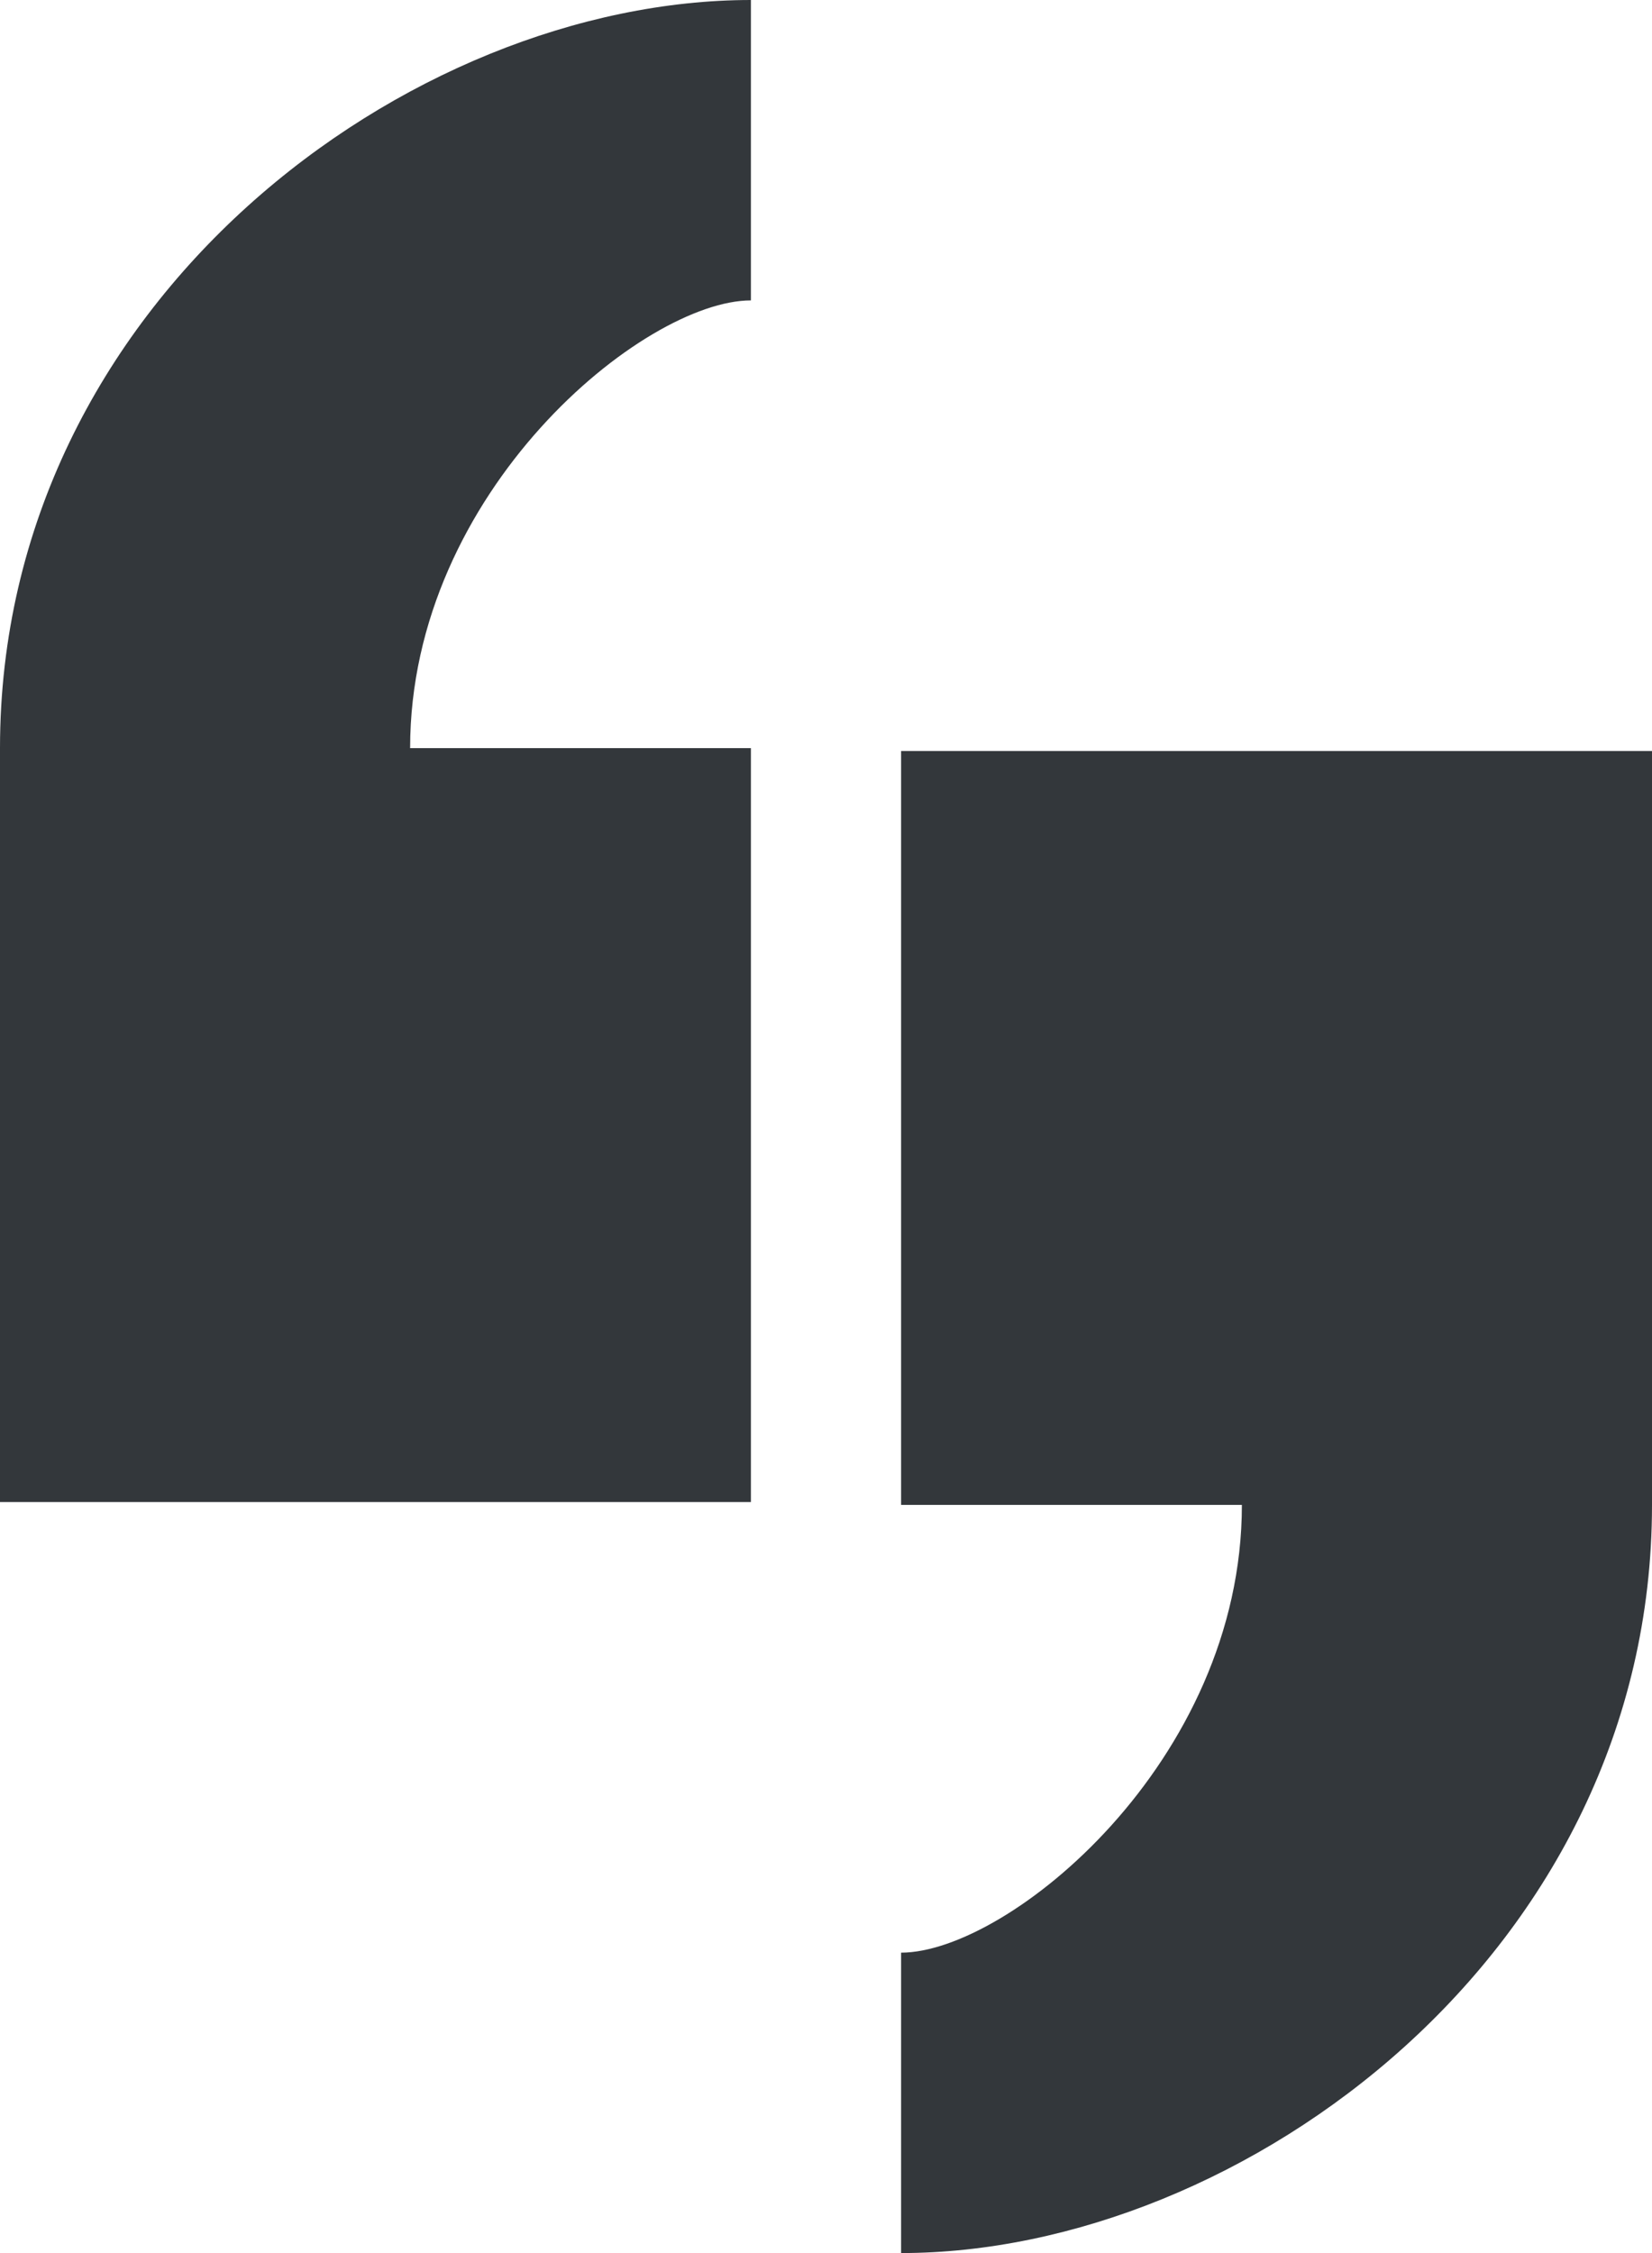
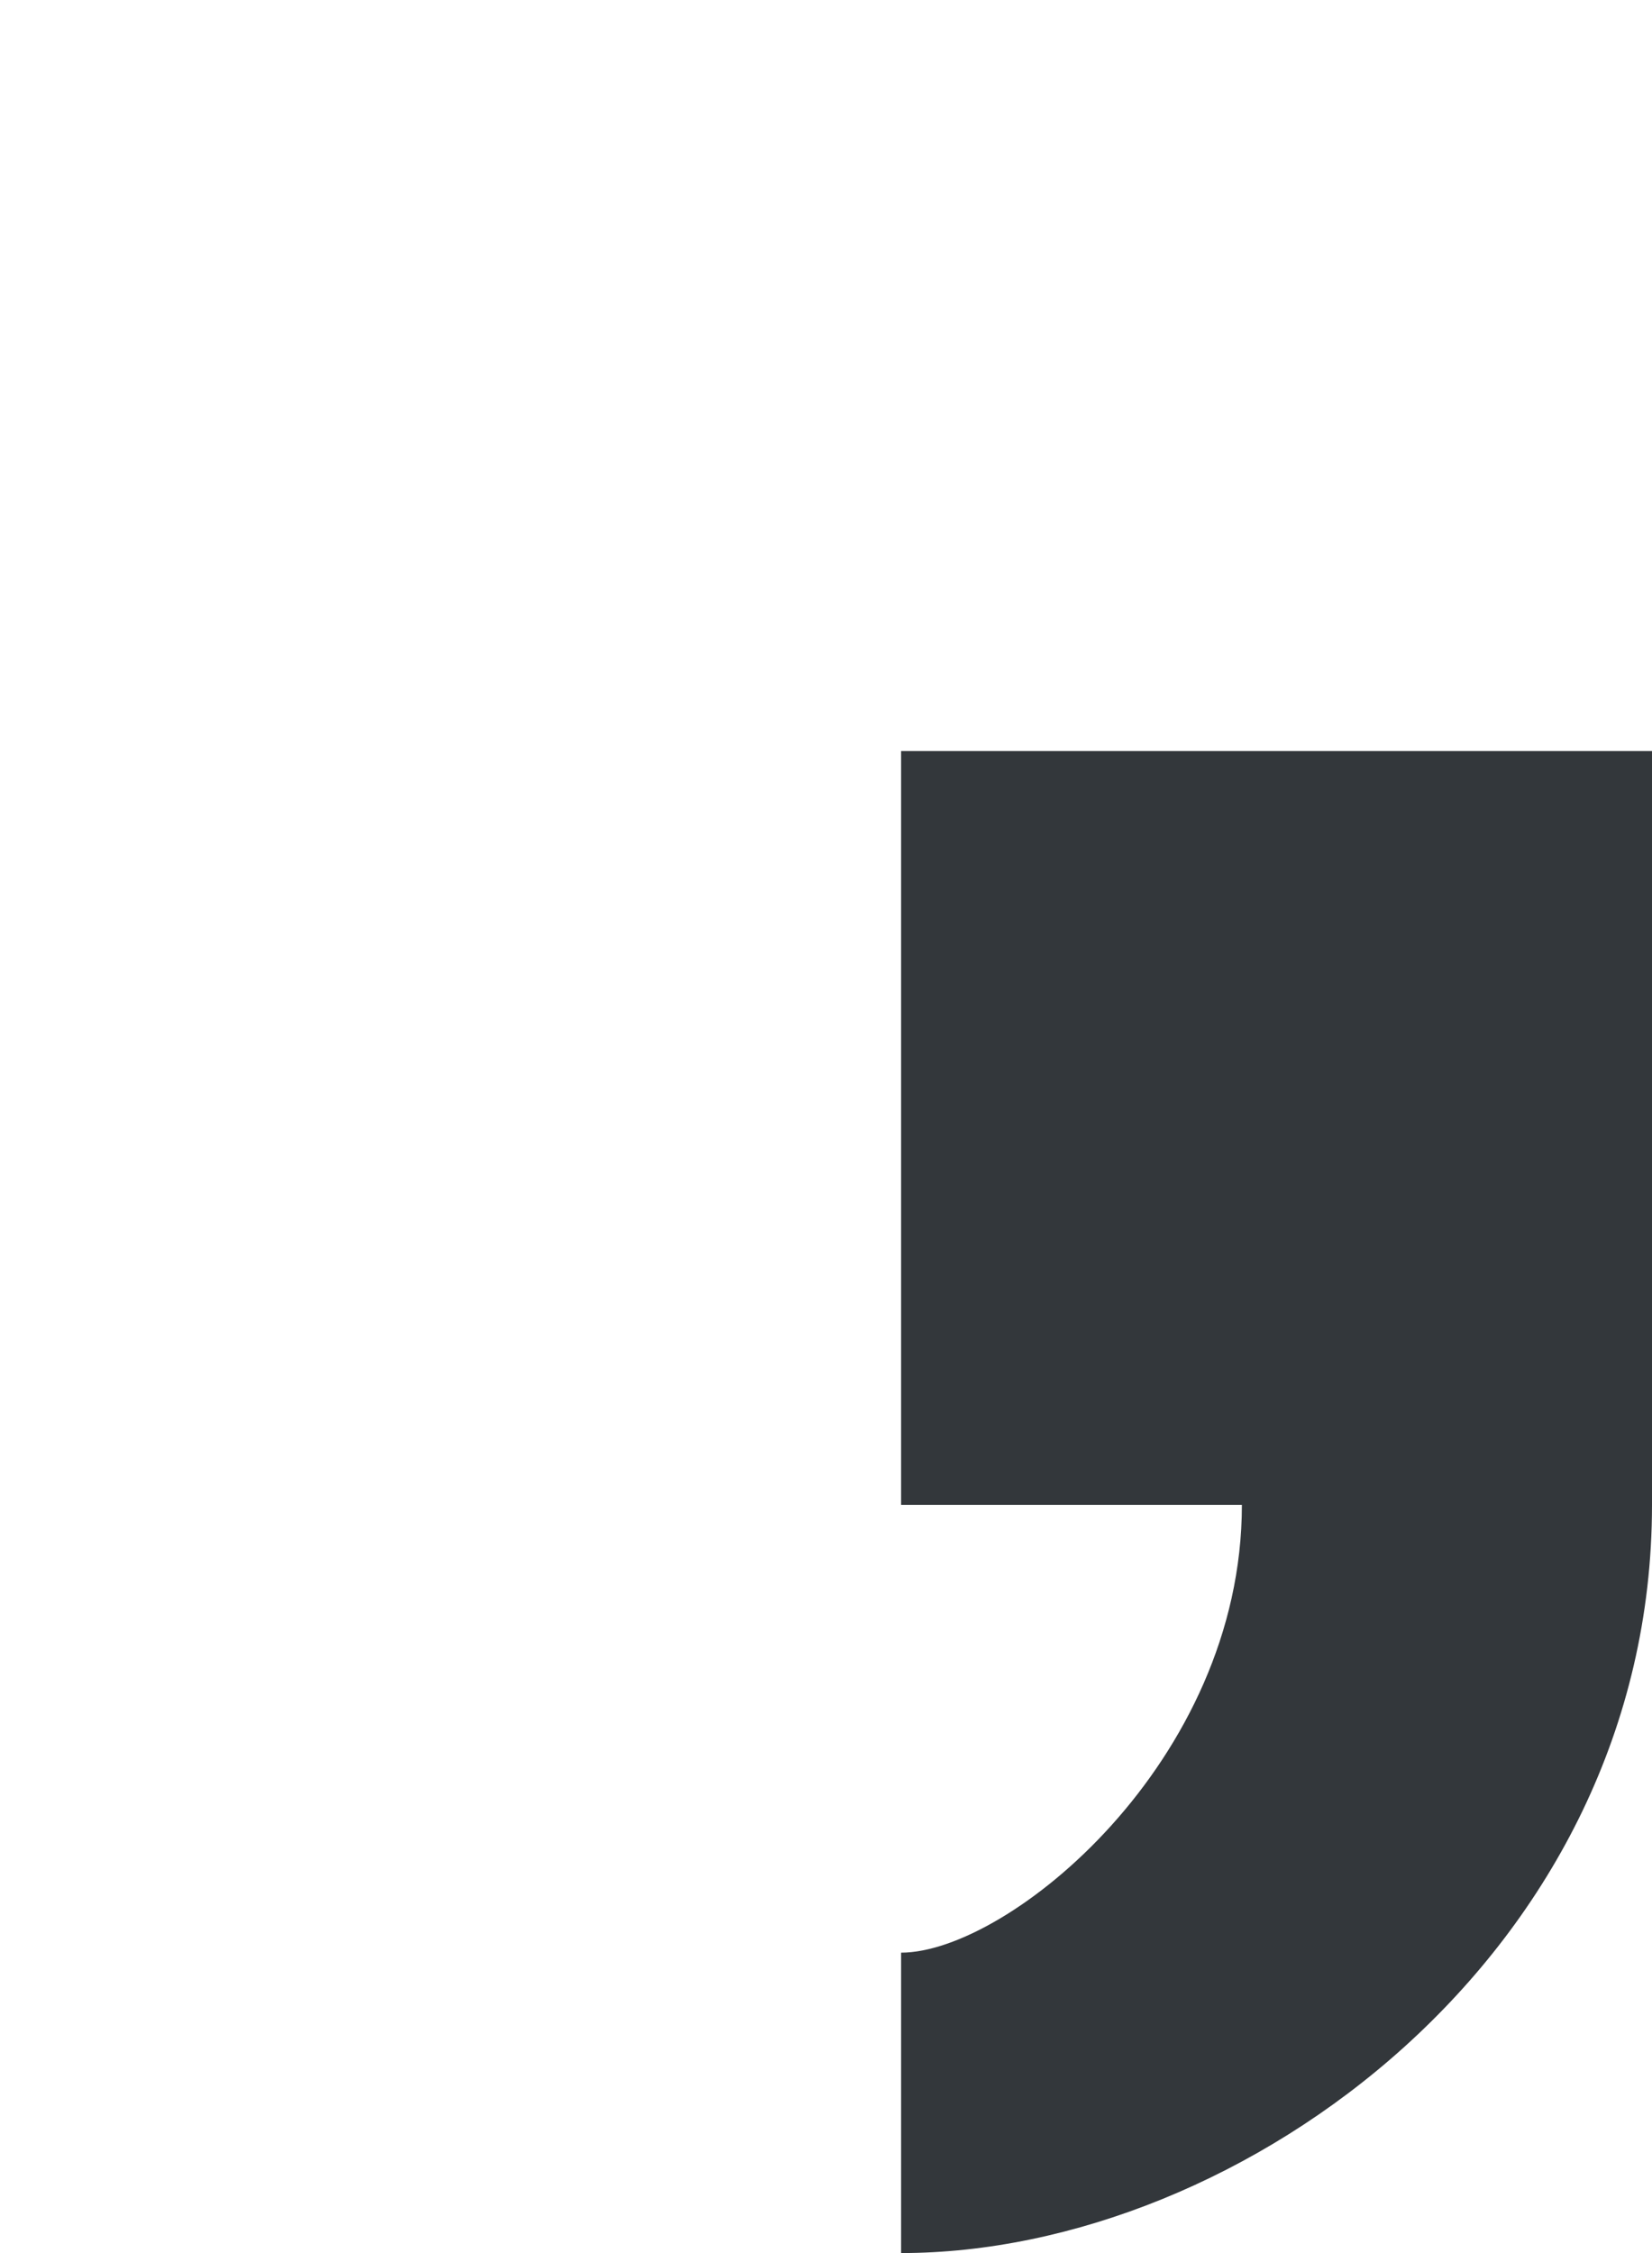
<svg xmlns="http://www.w3.org/2000/svg" width="55" height="75" viewBox="0 0 55 75" fill="none">
-   <path d="M13.654 24.904H25V50H0V24.904C0 10 13.654 0 25 0V10C21.442 10 13.654 16.346 13.654 24.904Z" fill="#33373B" />
  <path d="M41.346 50.096H30V25H55V50.096C55 65 41.346 75 30 75V65C33.558 65 41.346 58.654 41.346 50.096Z" fill="#33373B" />
</svg>